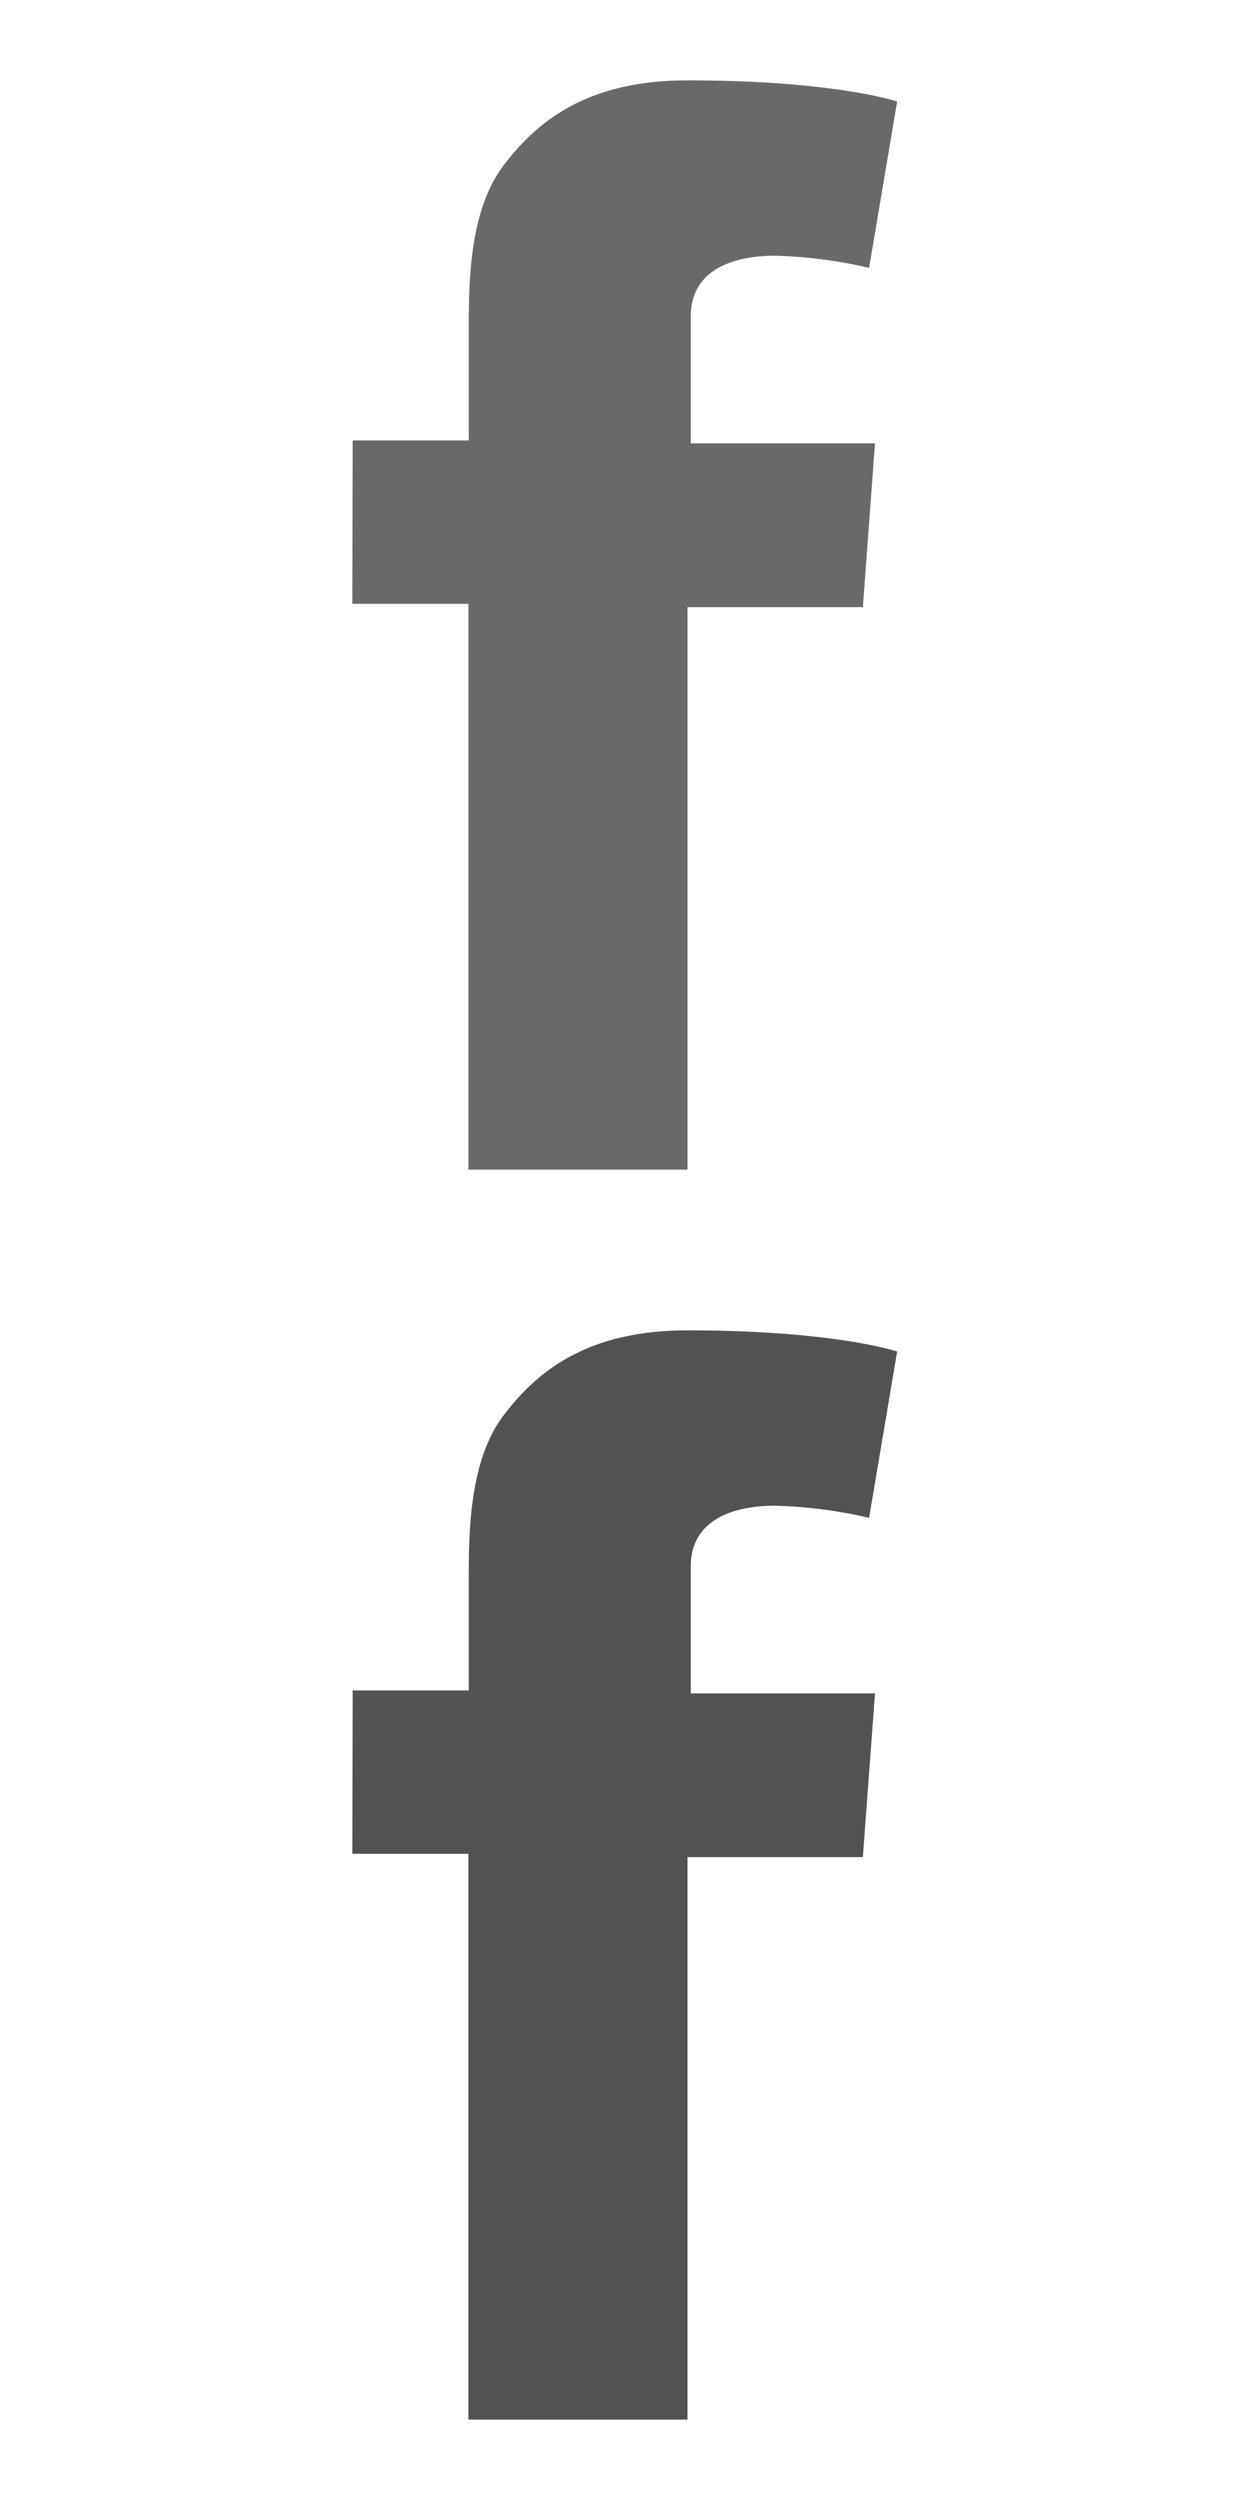
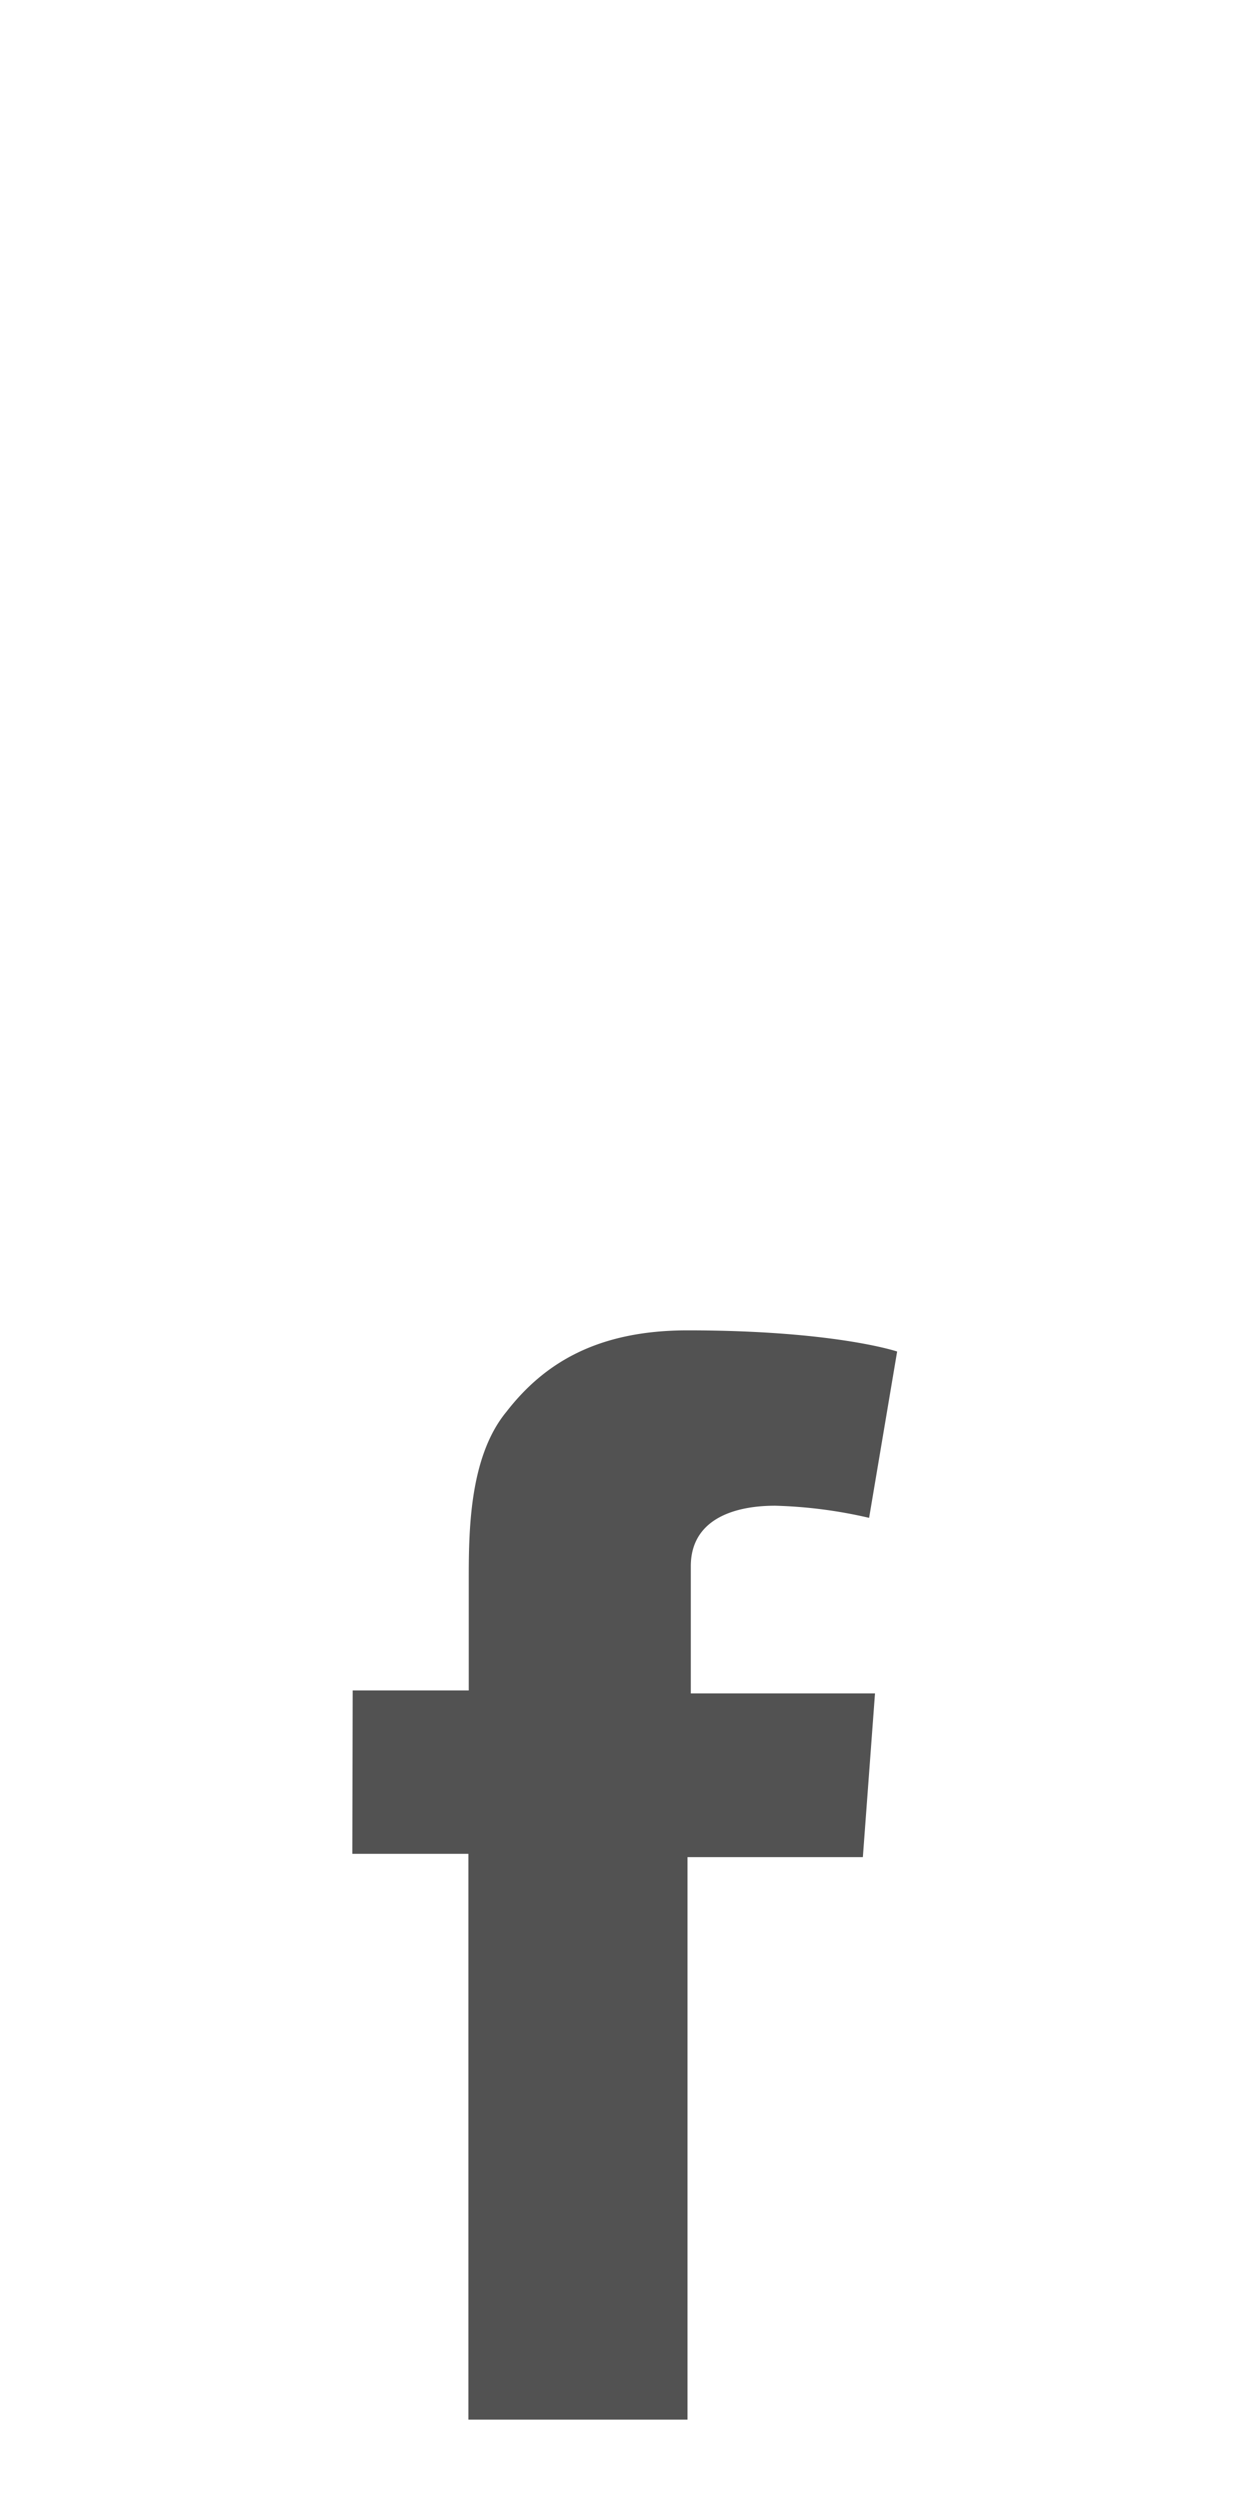
<svg xmlns="http://www.w3.org/2000/svg" viewBox="0 0 140 280">
  <defs>
    <style>.cls-1{fill:none;}.cls-2{fill:#696969;}.cls-3{fill:#525252;}</style>
  </defs>
  <title>social-icon-facebook</title>
  <g data-name="Layer 1">
    <g data-name="Layer 4">
      <rect class="cls-1" width="140" height="140" />
    </g>
    <g data-name="Layer 3">
-       <path class="cls-2" d="M39.5,49.33h13V37.13c0-5.42,0-13.89,4.21-19C60.89,12.73,66.84,9,77,9c16.47,0,23.48,2.37,23.48,2.37L97.34,30a52.54,52.54,0,0,0-10.52-1.36c-4.9,0-9.45,1.69-9.45,6.78V49.66H98L96.64,68H77v63H52.46V67.63h-13Z" />
-     </g>
+       </g>
  </g>
  <g data-name="Layer 2">
    <g data-name="Layer 4">
      <rect class="cls-1" y="140" width="140" height="140" />
    </g>
    <g data-name="Layer 3">
      <path class="cls-3" d="M39.5,189.33h13v-12.2c0-5.42,0-13.89,4.21-19C60.89,152.73,66.84,149,77,149c16.47,0,23.48,2.37,23.48,2.37L97.34,170a52.54,52.54,0,0,0-10.52-1.36c-4.9,0-9.45,1.69-9.45,6.78v14.24H98L96.64,208H77v63H52.46V207.63h-13Z" />
    </g>
  </g>
</svg>